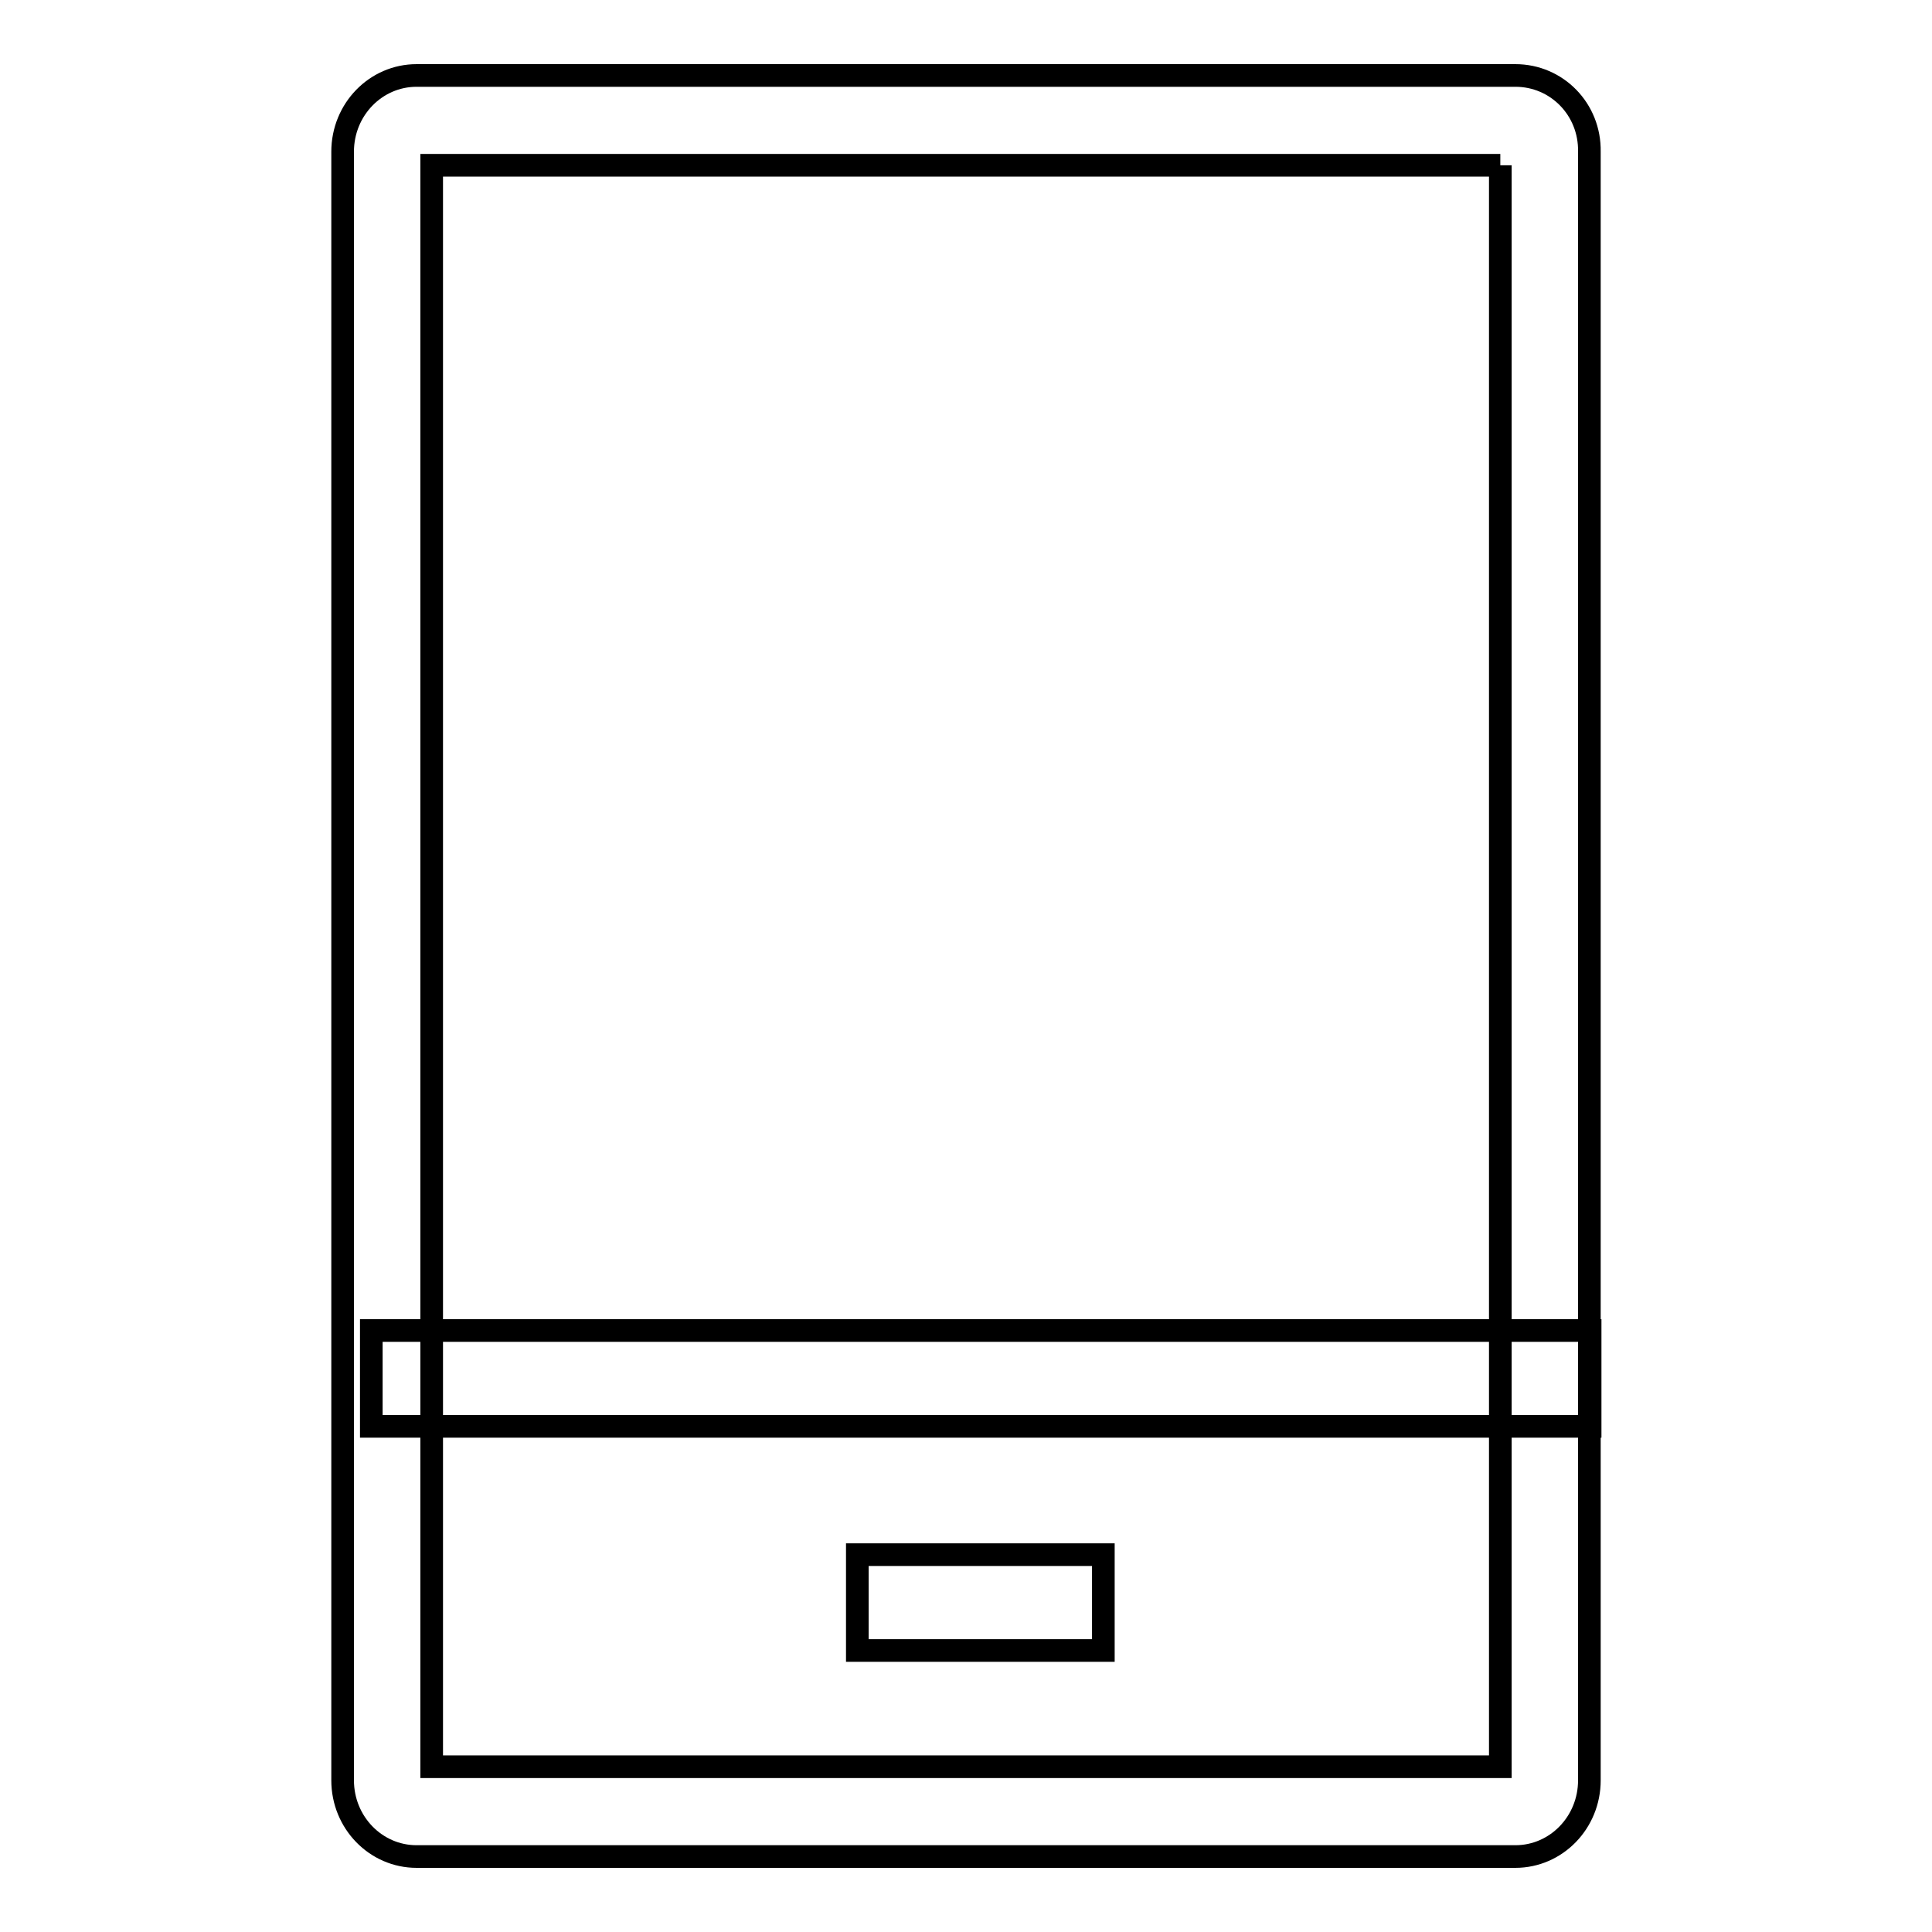
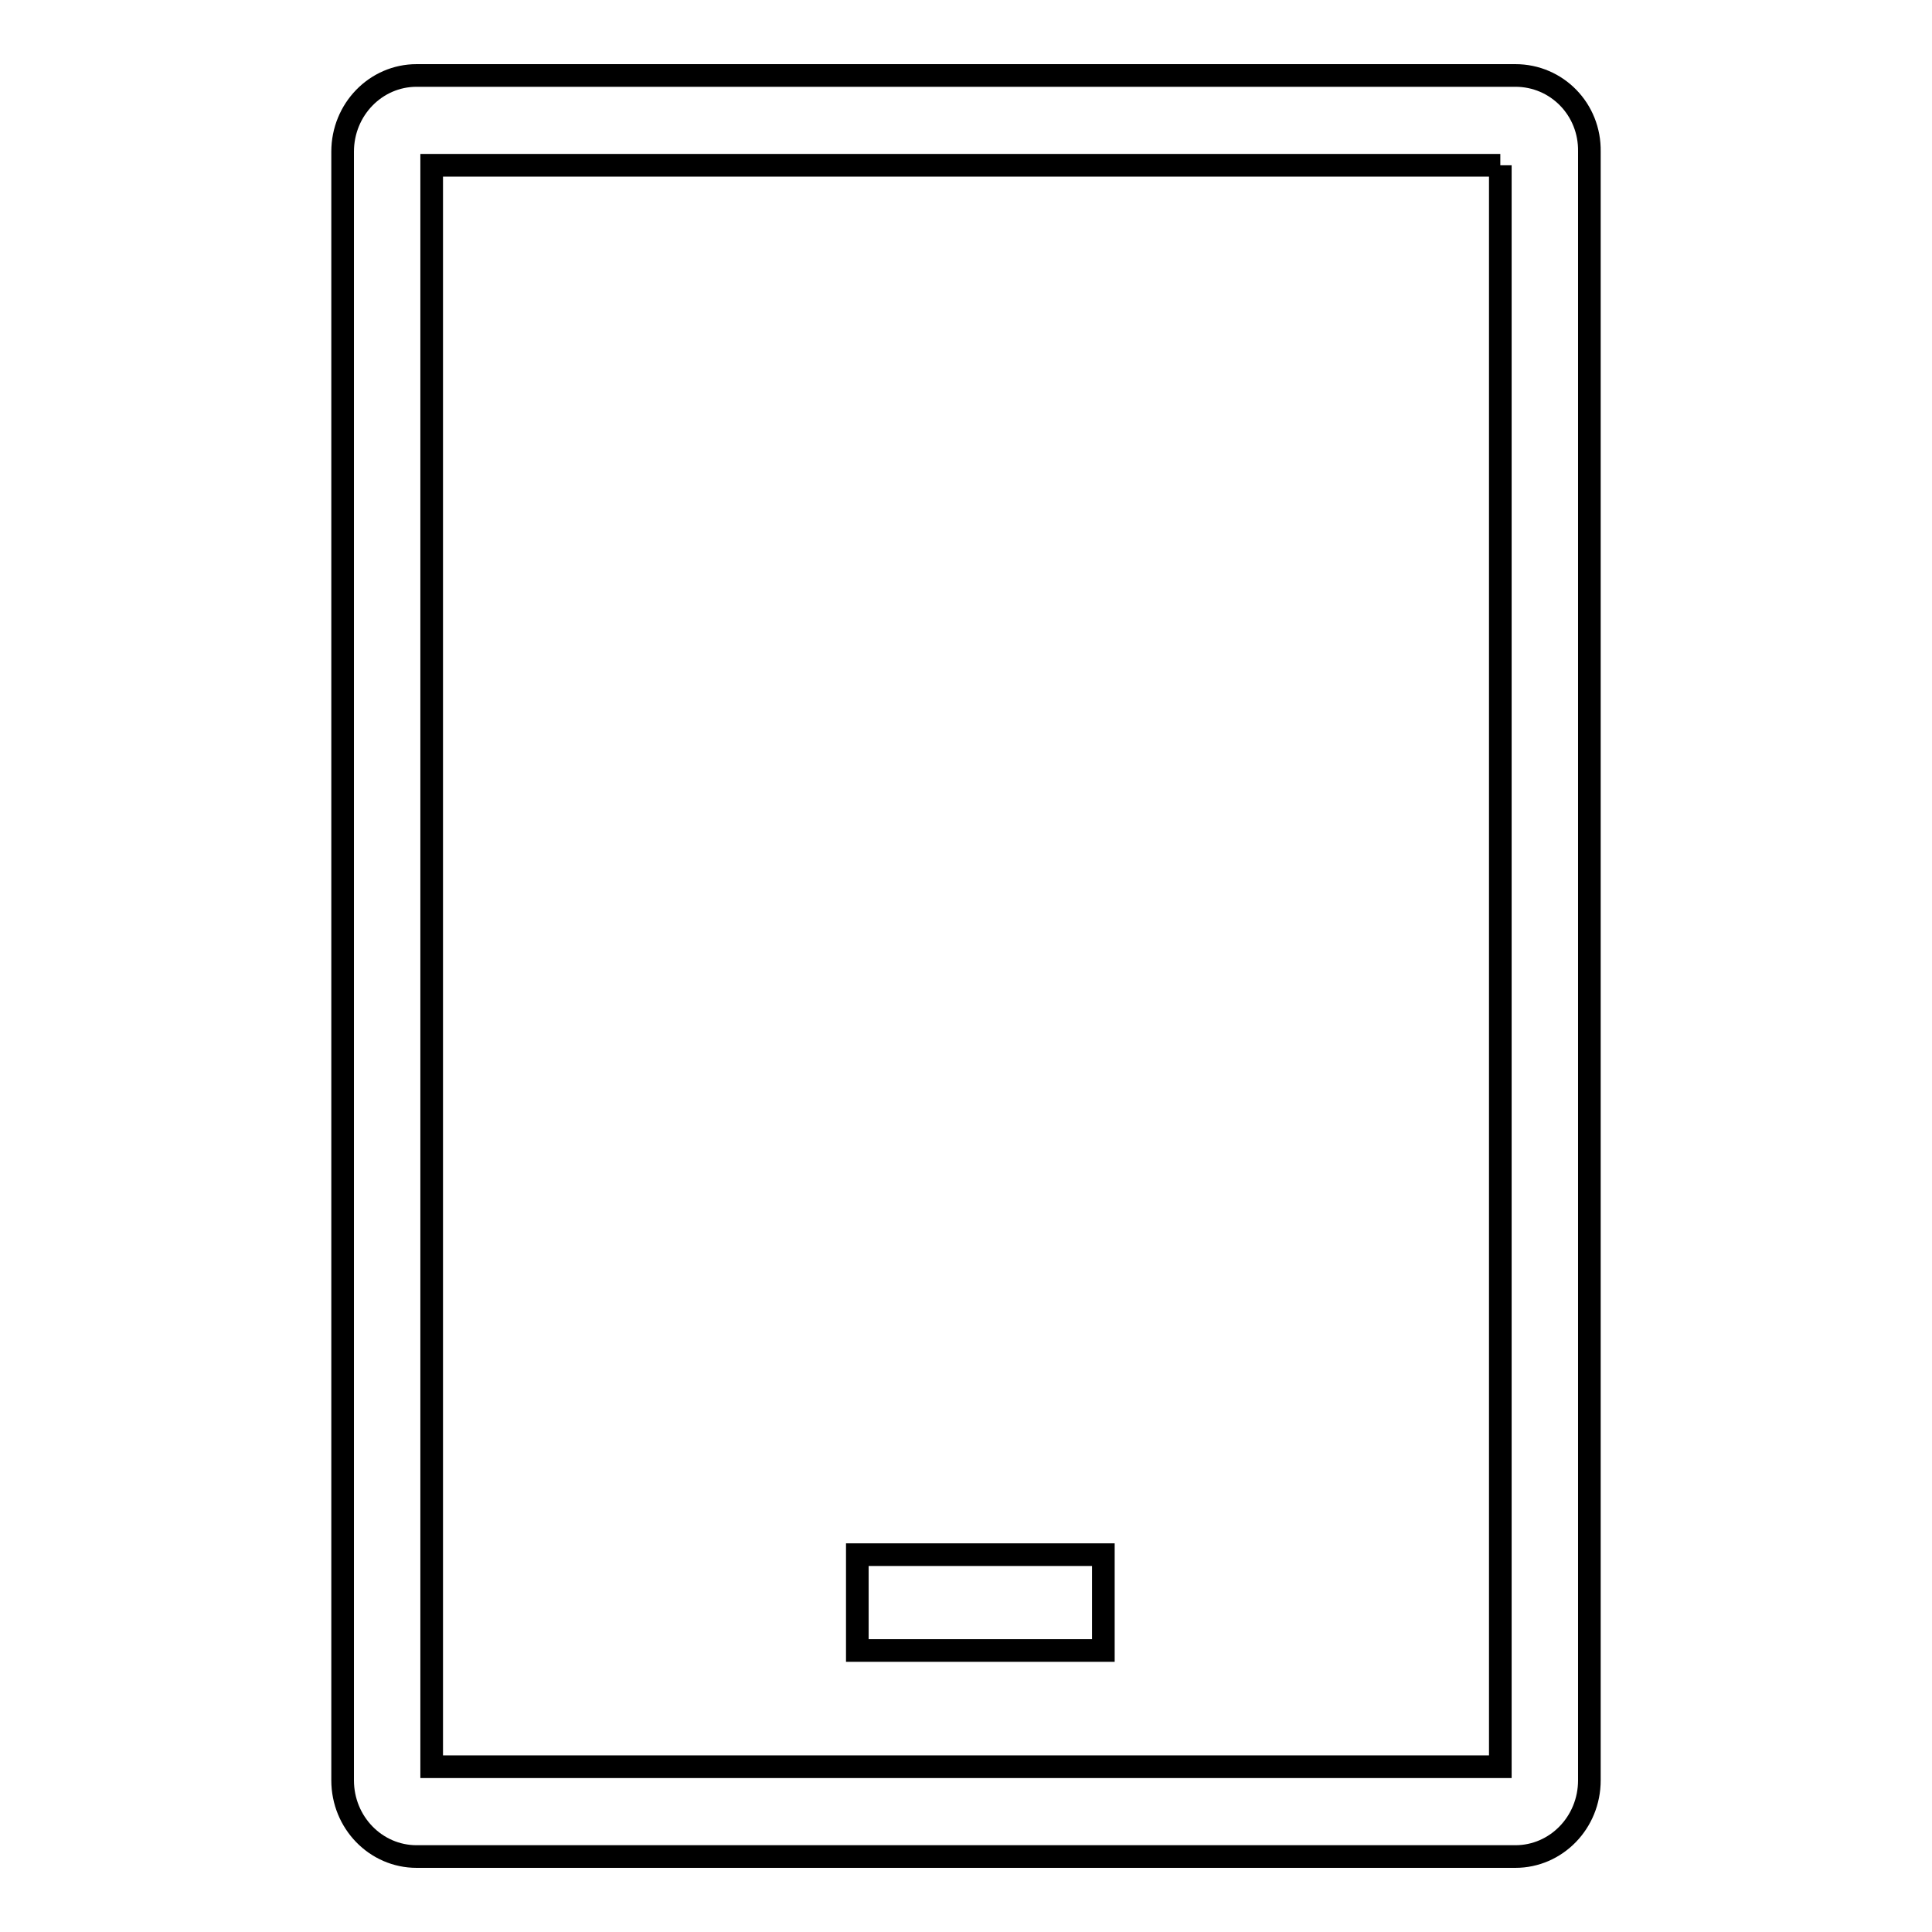
<svg xmlns="http://www.w3.org/2000/svg" version="1.1" x="0px" y="0px" viewBox="0 0 256 256" enable-background="new 0 0 256 256" xml:space="preserve">
  <g>
    <g>
      <path stroke-width="3" fill-opacity="0" stroke="#000000" d="M198.8,21.9v212.2H57.2V21.9H198.8 M200.8,10H55.2c-5.4,0-9.8,4.5-9.8,10.1v215.8c0,5.6,4.4,10.1,9.8,10.1h145.6c5.4,0,9.8-4.5,9.8-10.1V20.1C210.7,14.5,206.3,10,200.8,10L200.8,10z" />
-       <path stroke-width="3" fill-opacity="0" stroke="#000000" d="M49.2,176.3h161.5v12.7H49.2V176.3z" />
      <path stroke-width="3" fill-opacity="0" stroke="#000000" d="M113.6,206h32.6v12.7h-32.6V206L113.6,206z" />
    </g>
  </g>
</svg>